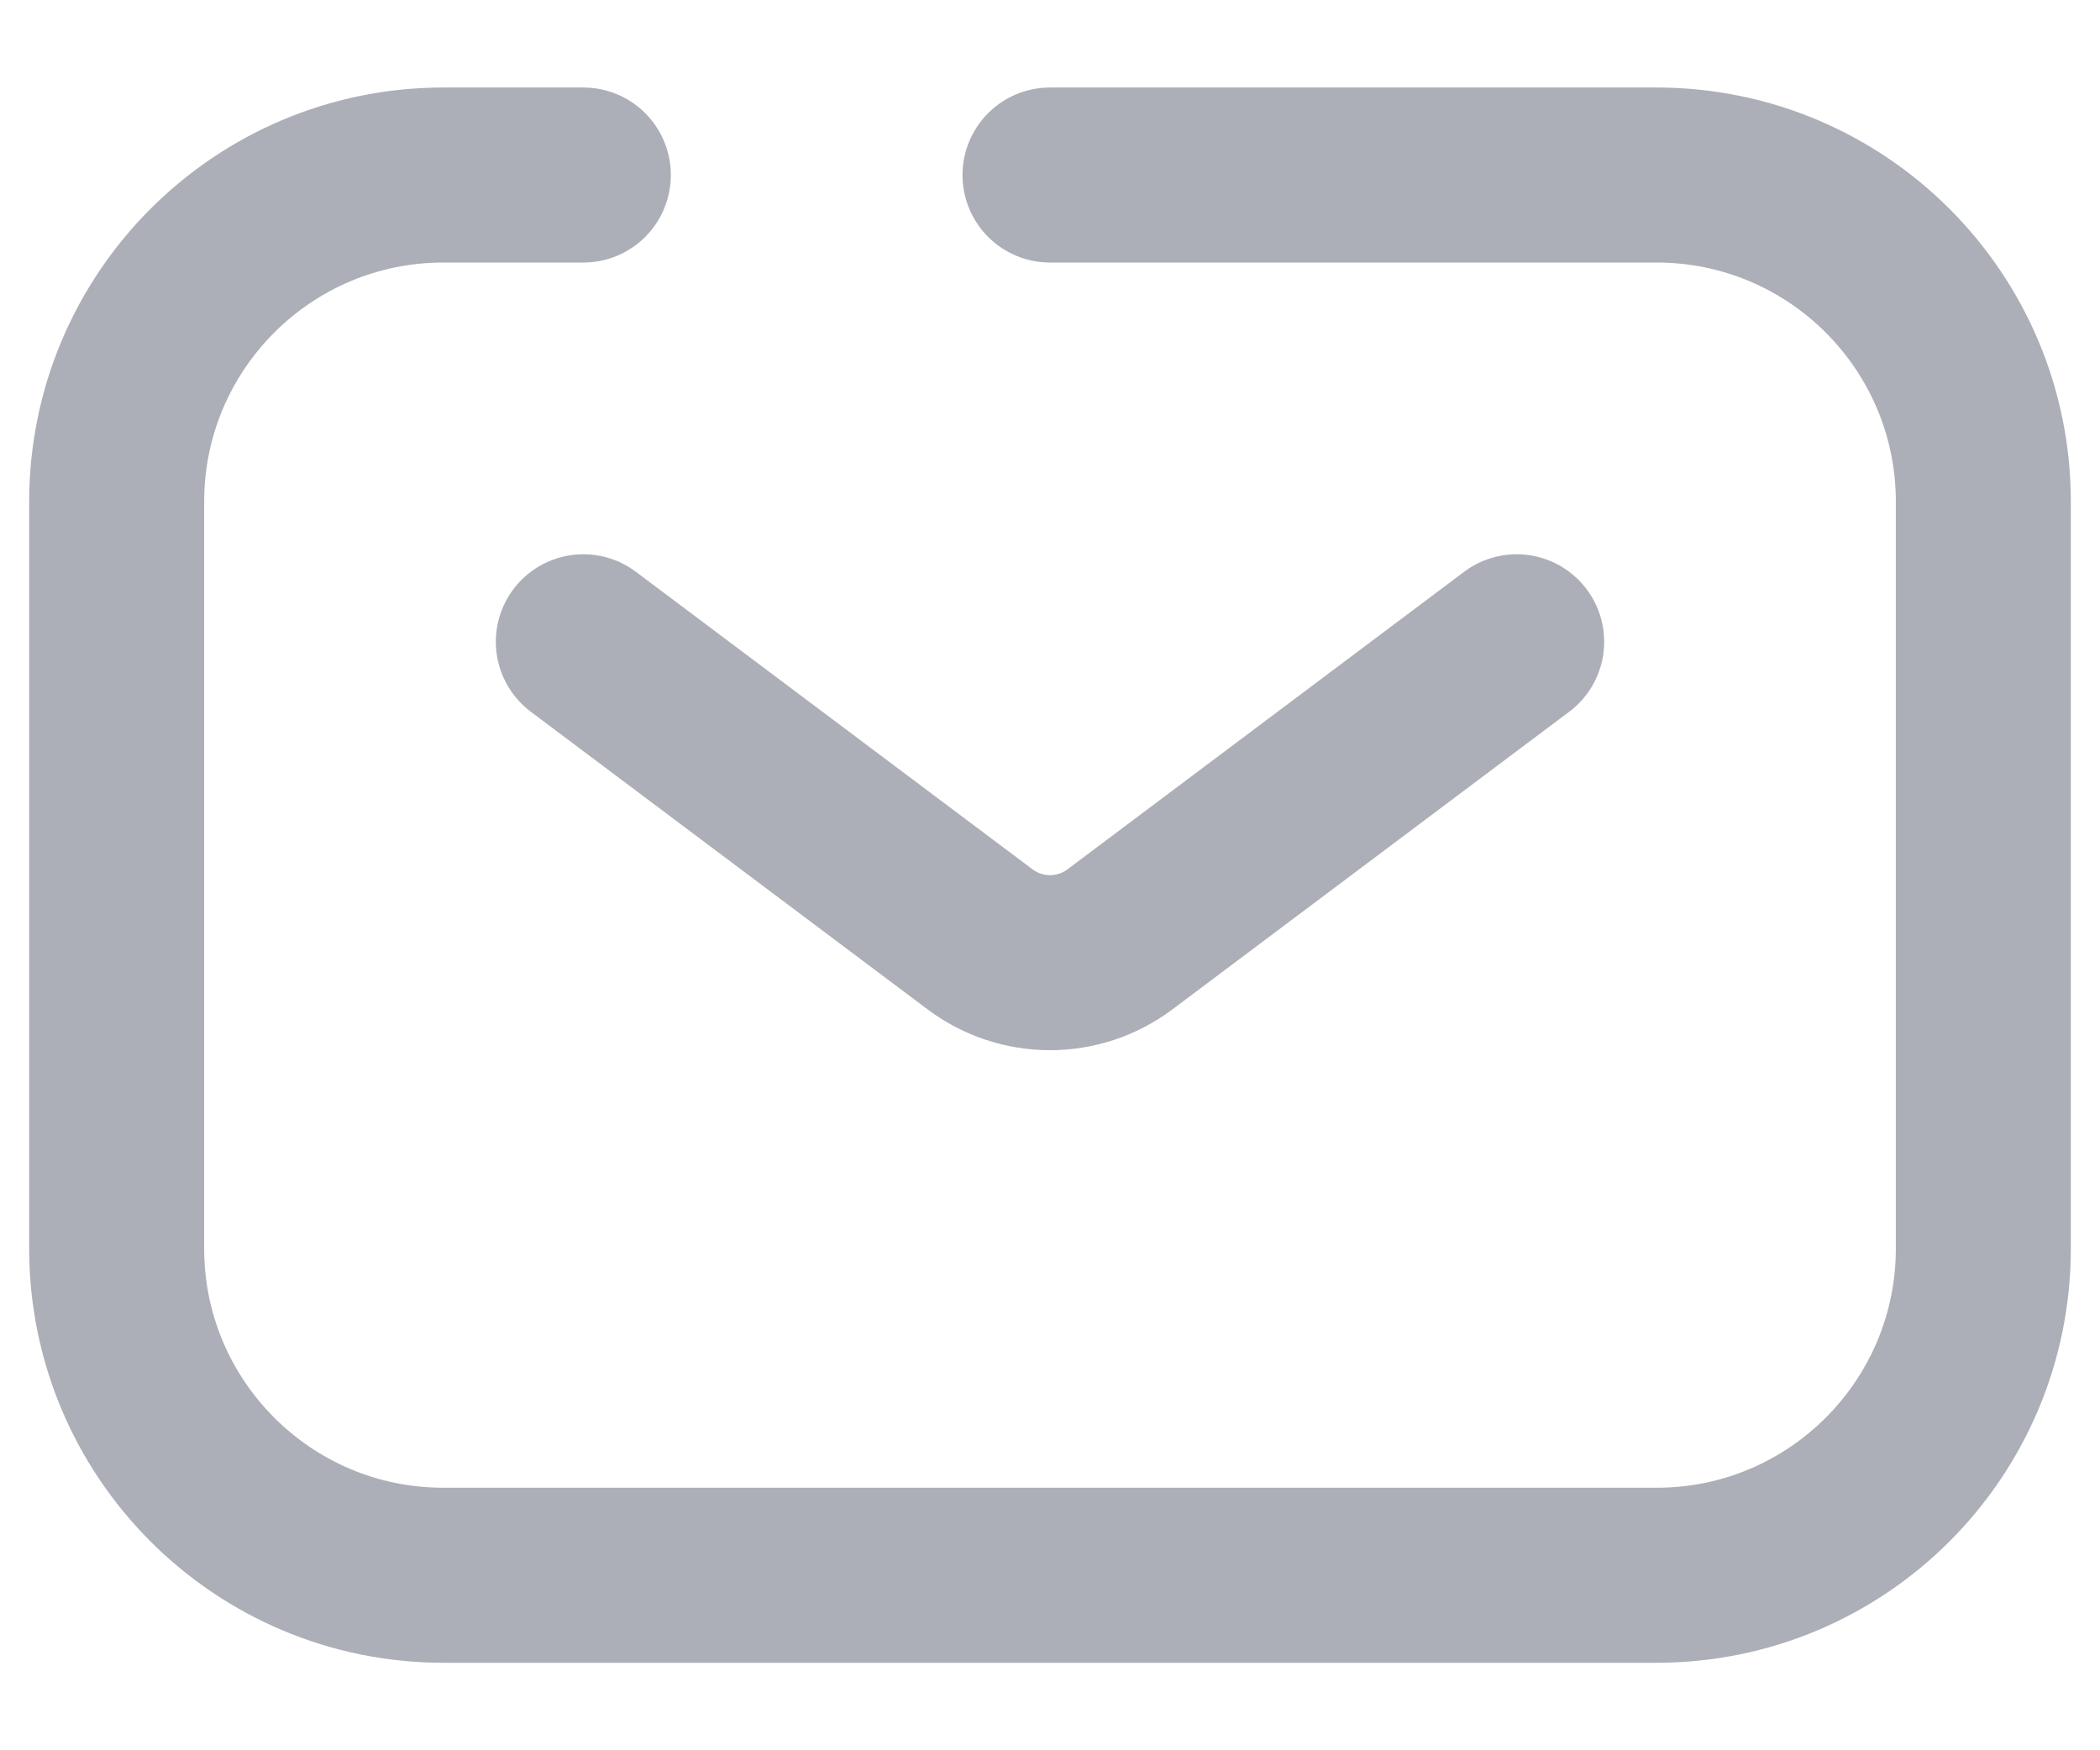
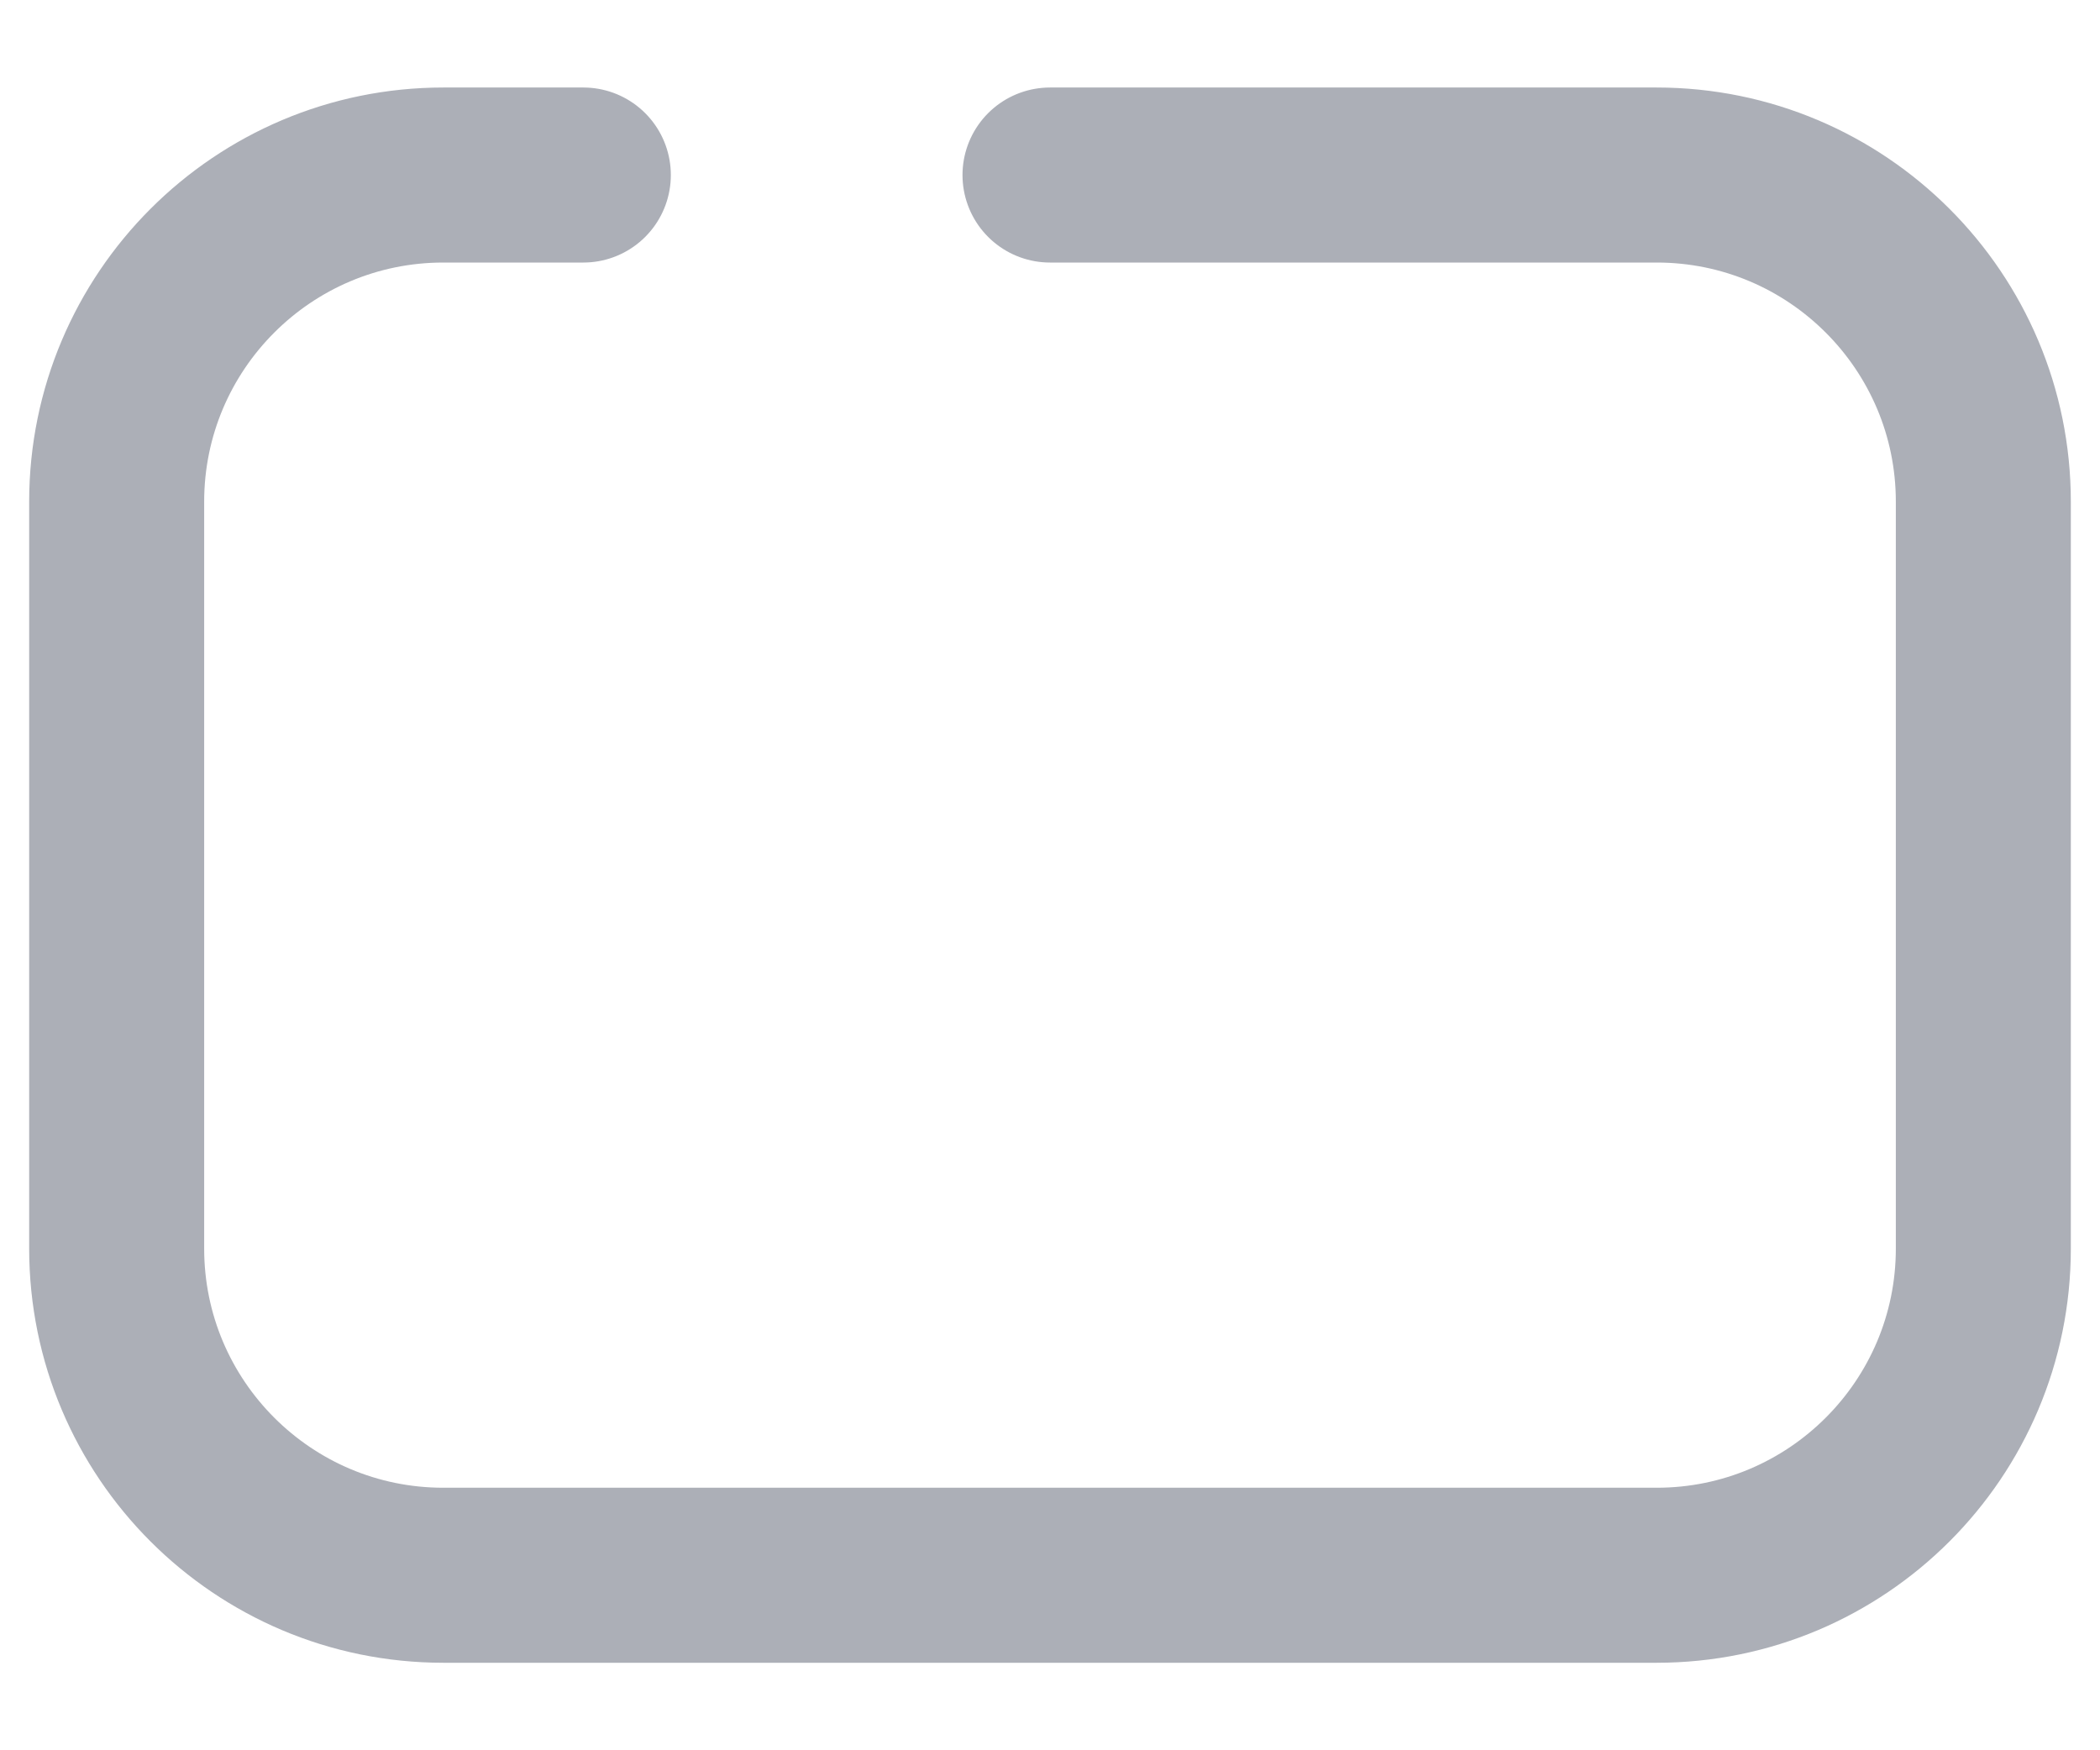
<svg xmlns="http://www.w3.org/2000/svg" width="18" height="15" viewBox="0 0 18 15" fill="none">
  <path d="M9 1.5H14.2C15.746 1.5 17 2.754 17 4.3V10.7C17 12.246 15.746 13.5 14.2 13.5H3.8C2.254 13.5 1 12.246 1 10.7V4.3C1 2.754 2.254 1.5 3.8 1.5H5" stroke="#ACAFB7" stroke-width="1.5" stroke-linecap="round" />
-   <path d="M5 5.5L8.4 8.05C8.756 8.317 9.244 8.317 9.6 8.05L13 5.5" stroke="#ACAFB7" stroke-width="1.5" stroke-linecap="round" />
</svg>